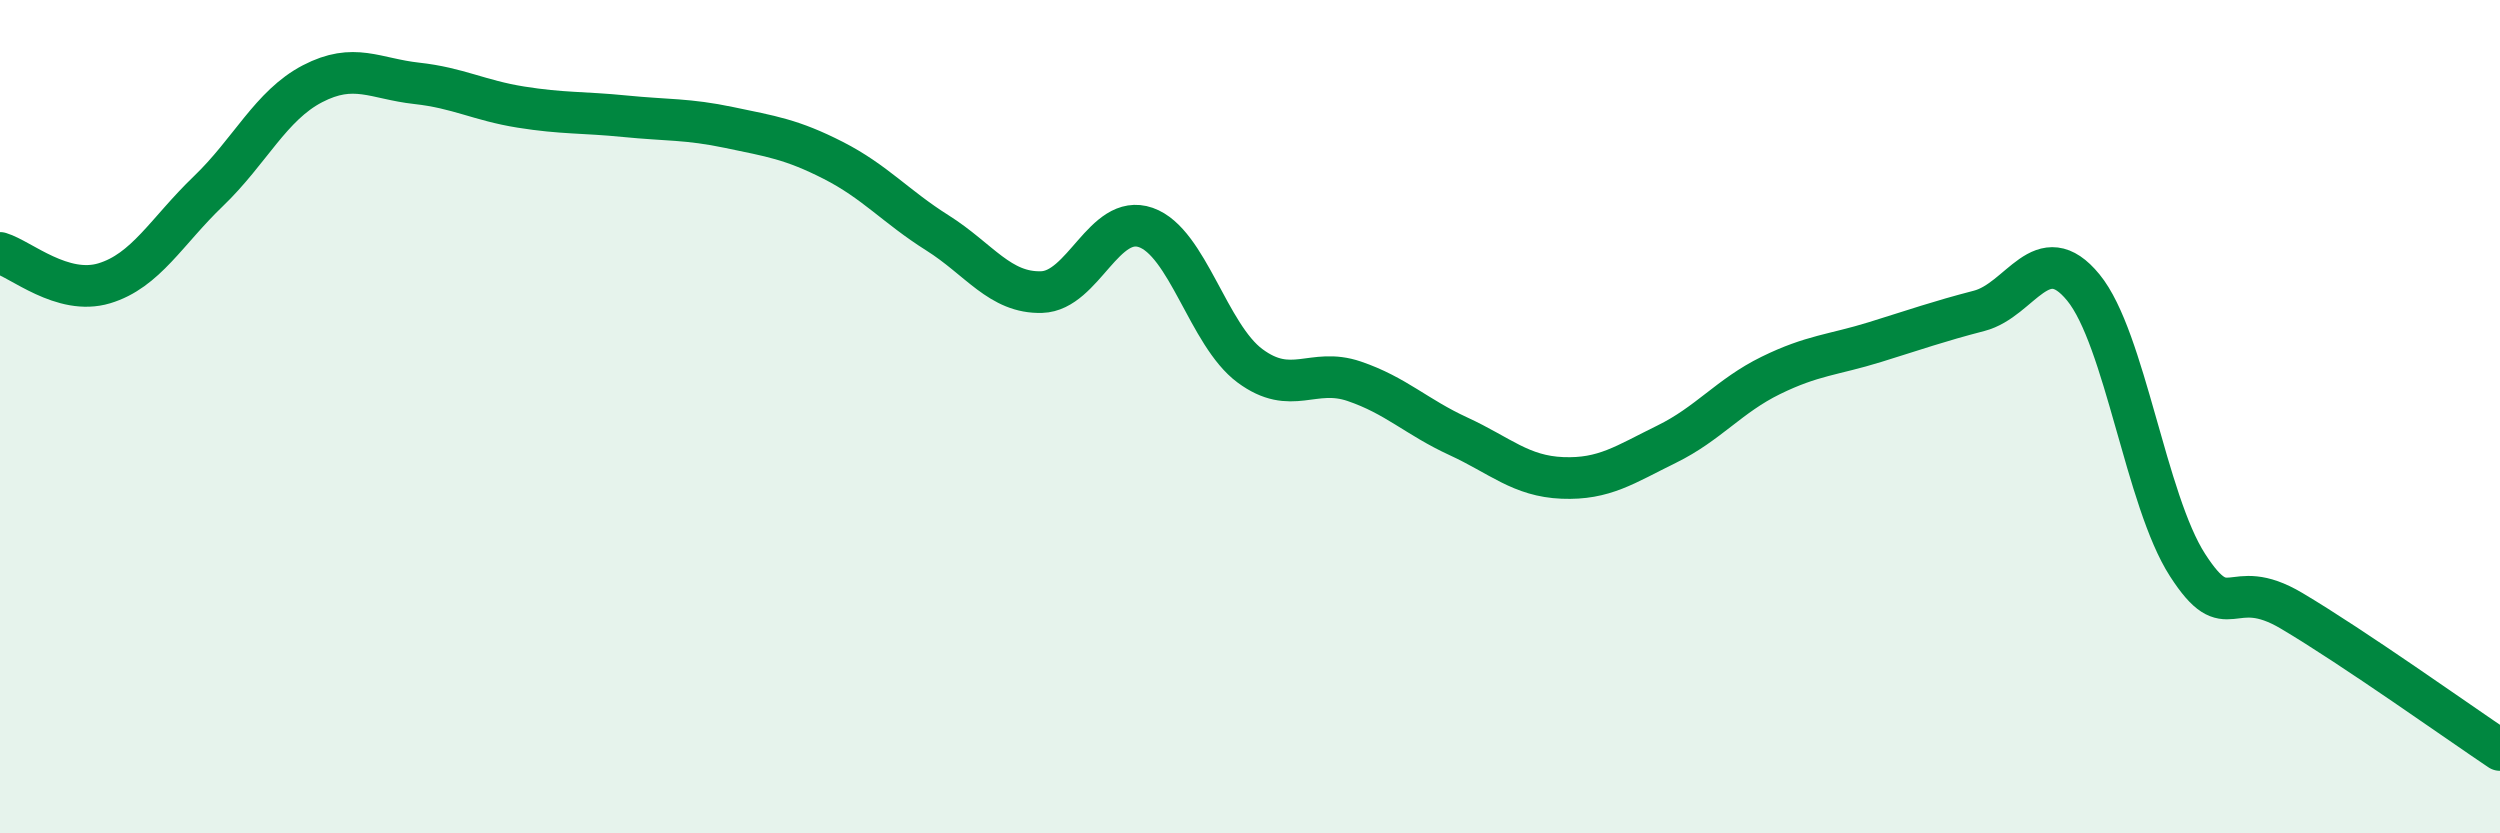
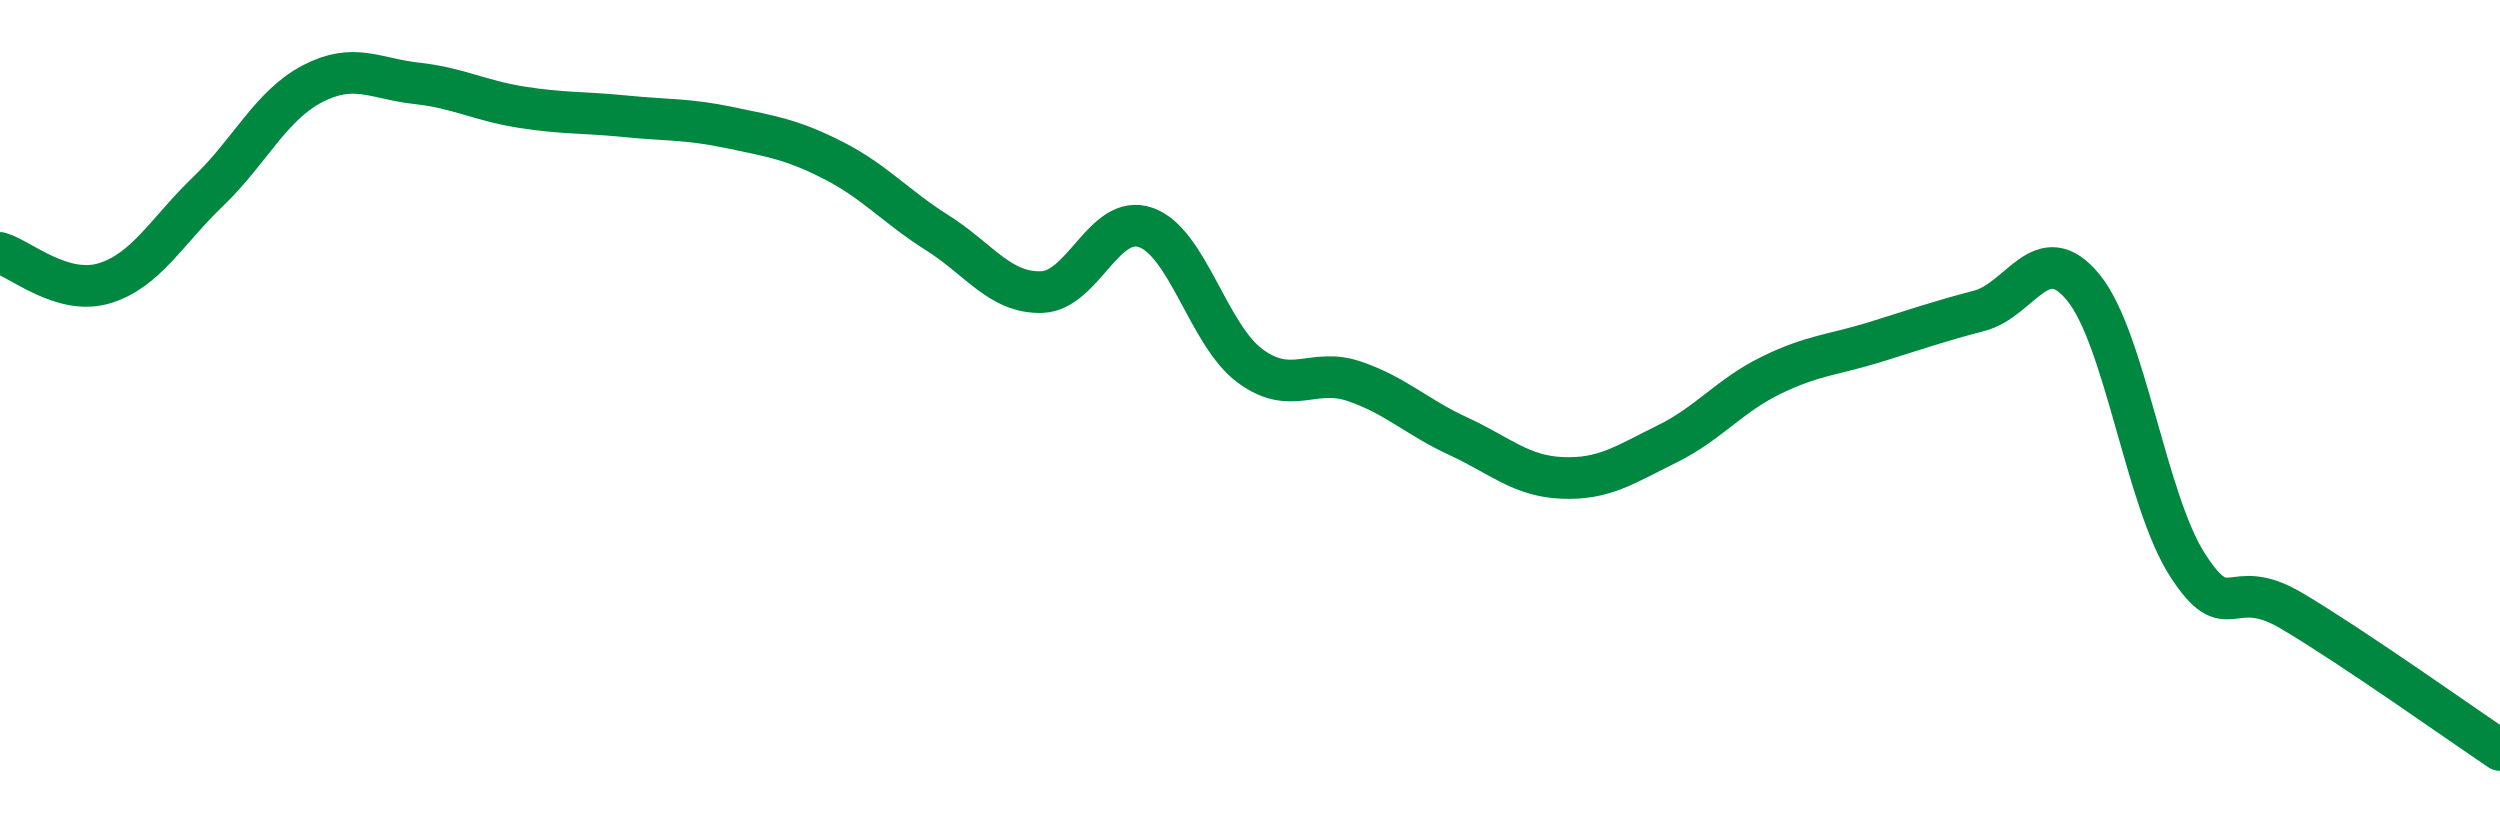
<svg xmlns="http://www.w3.org/2000/svg" width="60" height="20" viewBox="0 0 60 20">
-   <path d="M 0,6.07 C 0.5,6.22 1.5,7.1 2.5,6.8 C 3.5,6.5 4,5.55 5,4.59 C 6,3.63 6.5,2.53 7.5,2.01 C 8.5,1.49 9,1.89 10,2 C 11,2.11 11.5,2.41 12.5,2.57 C 13.5,2.73 14,2.69 15,2.79 C 16,2.89 16.5,2.85 17.5,3.06 C 18.5,3.27 19,3.34 20,3.85 C 21,4.36 21.5,4.96 22.5,5.59 C 23.5,6.22 24,7.04 25,7.01 C 26,6.98 26.5,5.11 27.5,5.46 C 28.5,5.81 29,8.04 30,8.78 C 31,9.52 31.5,8.81 32.5,9.15 C 33.5,9.49 34,10.01 35,10.47 C 36,10.93 36.5,11.43 37.5,11.47 C 38.5,11.51 39,11.15 40,10.66 C 41,10.17 41.5,9.5 42.5,9.01 C 43.5,8.52 44,8.52 45,8.21 C 46,7.9 46.5,7.72 47.5,7.46 C 48.5,7.2 49,5.68 50,6.9 C 51,8.12 51.5,12.01 52.5,13.56 C 53.5,15.11 53.5,13.77 55,14.66 C 56.5,15.55 59,17.33 60,18L60 20L0 20Z" fill="#008740" opacity="0.1" stroke-linecap="round" stroke-linejoin="round" />
  <path d="M 0,6.07 C 0.5,6.22 1.5,7.1 2.5,6.8 C 3.5,6.5 4,5.55 5,4.59 C 6,3.63 6.5,2.53 7.5,2.01 C 8.5,1.49 9,1.89 10,2 C 11,2.11 11.5,2.41 12.5,2.57 C 13.5,2.73 14,2.69 15,2.79 C 16,2.89 16.5,2.85 17.5,3.06 C 18.5,3.27 19,3.34 20,3.85 C 21,4.36 21.5,4.96 22.5,5.59 C 23.5,6.22 24,7.04 25,7.01 C 26,6.98 26.5,5.11 27.5,5.46 C 28.5,5.81 29,8.04 30,8.78 C 31,9.52 31.5,8.81 32.5,9.15 C 33.5,9.49 34,10.01 35,10.47 C 36,10.93 36.5,11.43 37.5,11.47 C 38.5,11.51 39,11.15 40,10.66 C 41,10.17 41.5,9.5 42.5,9.01 C 43.5,8.52 44,8.52 45,8.21 C 46,7.9 46.5,7.72 47.5,7.46 C 48.5,7.2 49,5.68 50,6.9 C 51,8.12 51.5,12.01 52.5,13.56 C 53.5,15.11 53.5,13.77 55,14.66 C 56.5,15.55 59,17.33 60,18" stroke="#008740" stroke-width="1" fill="none" stroke-linecap="round" stroke-linejoin="round" />
</svg>